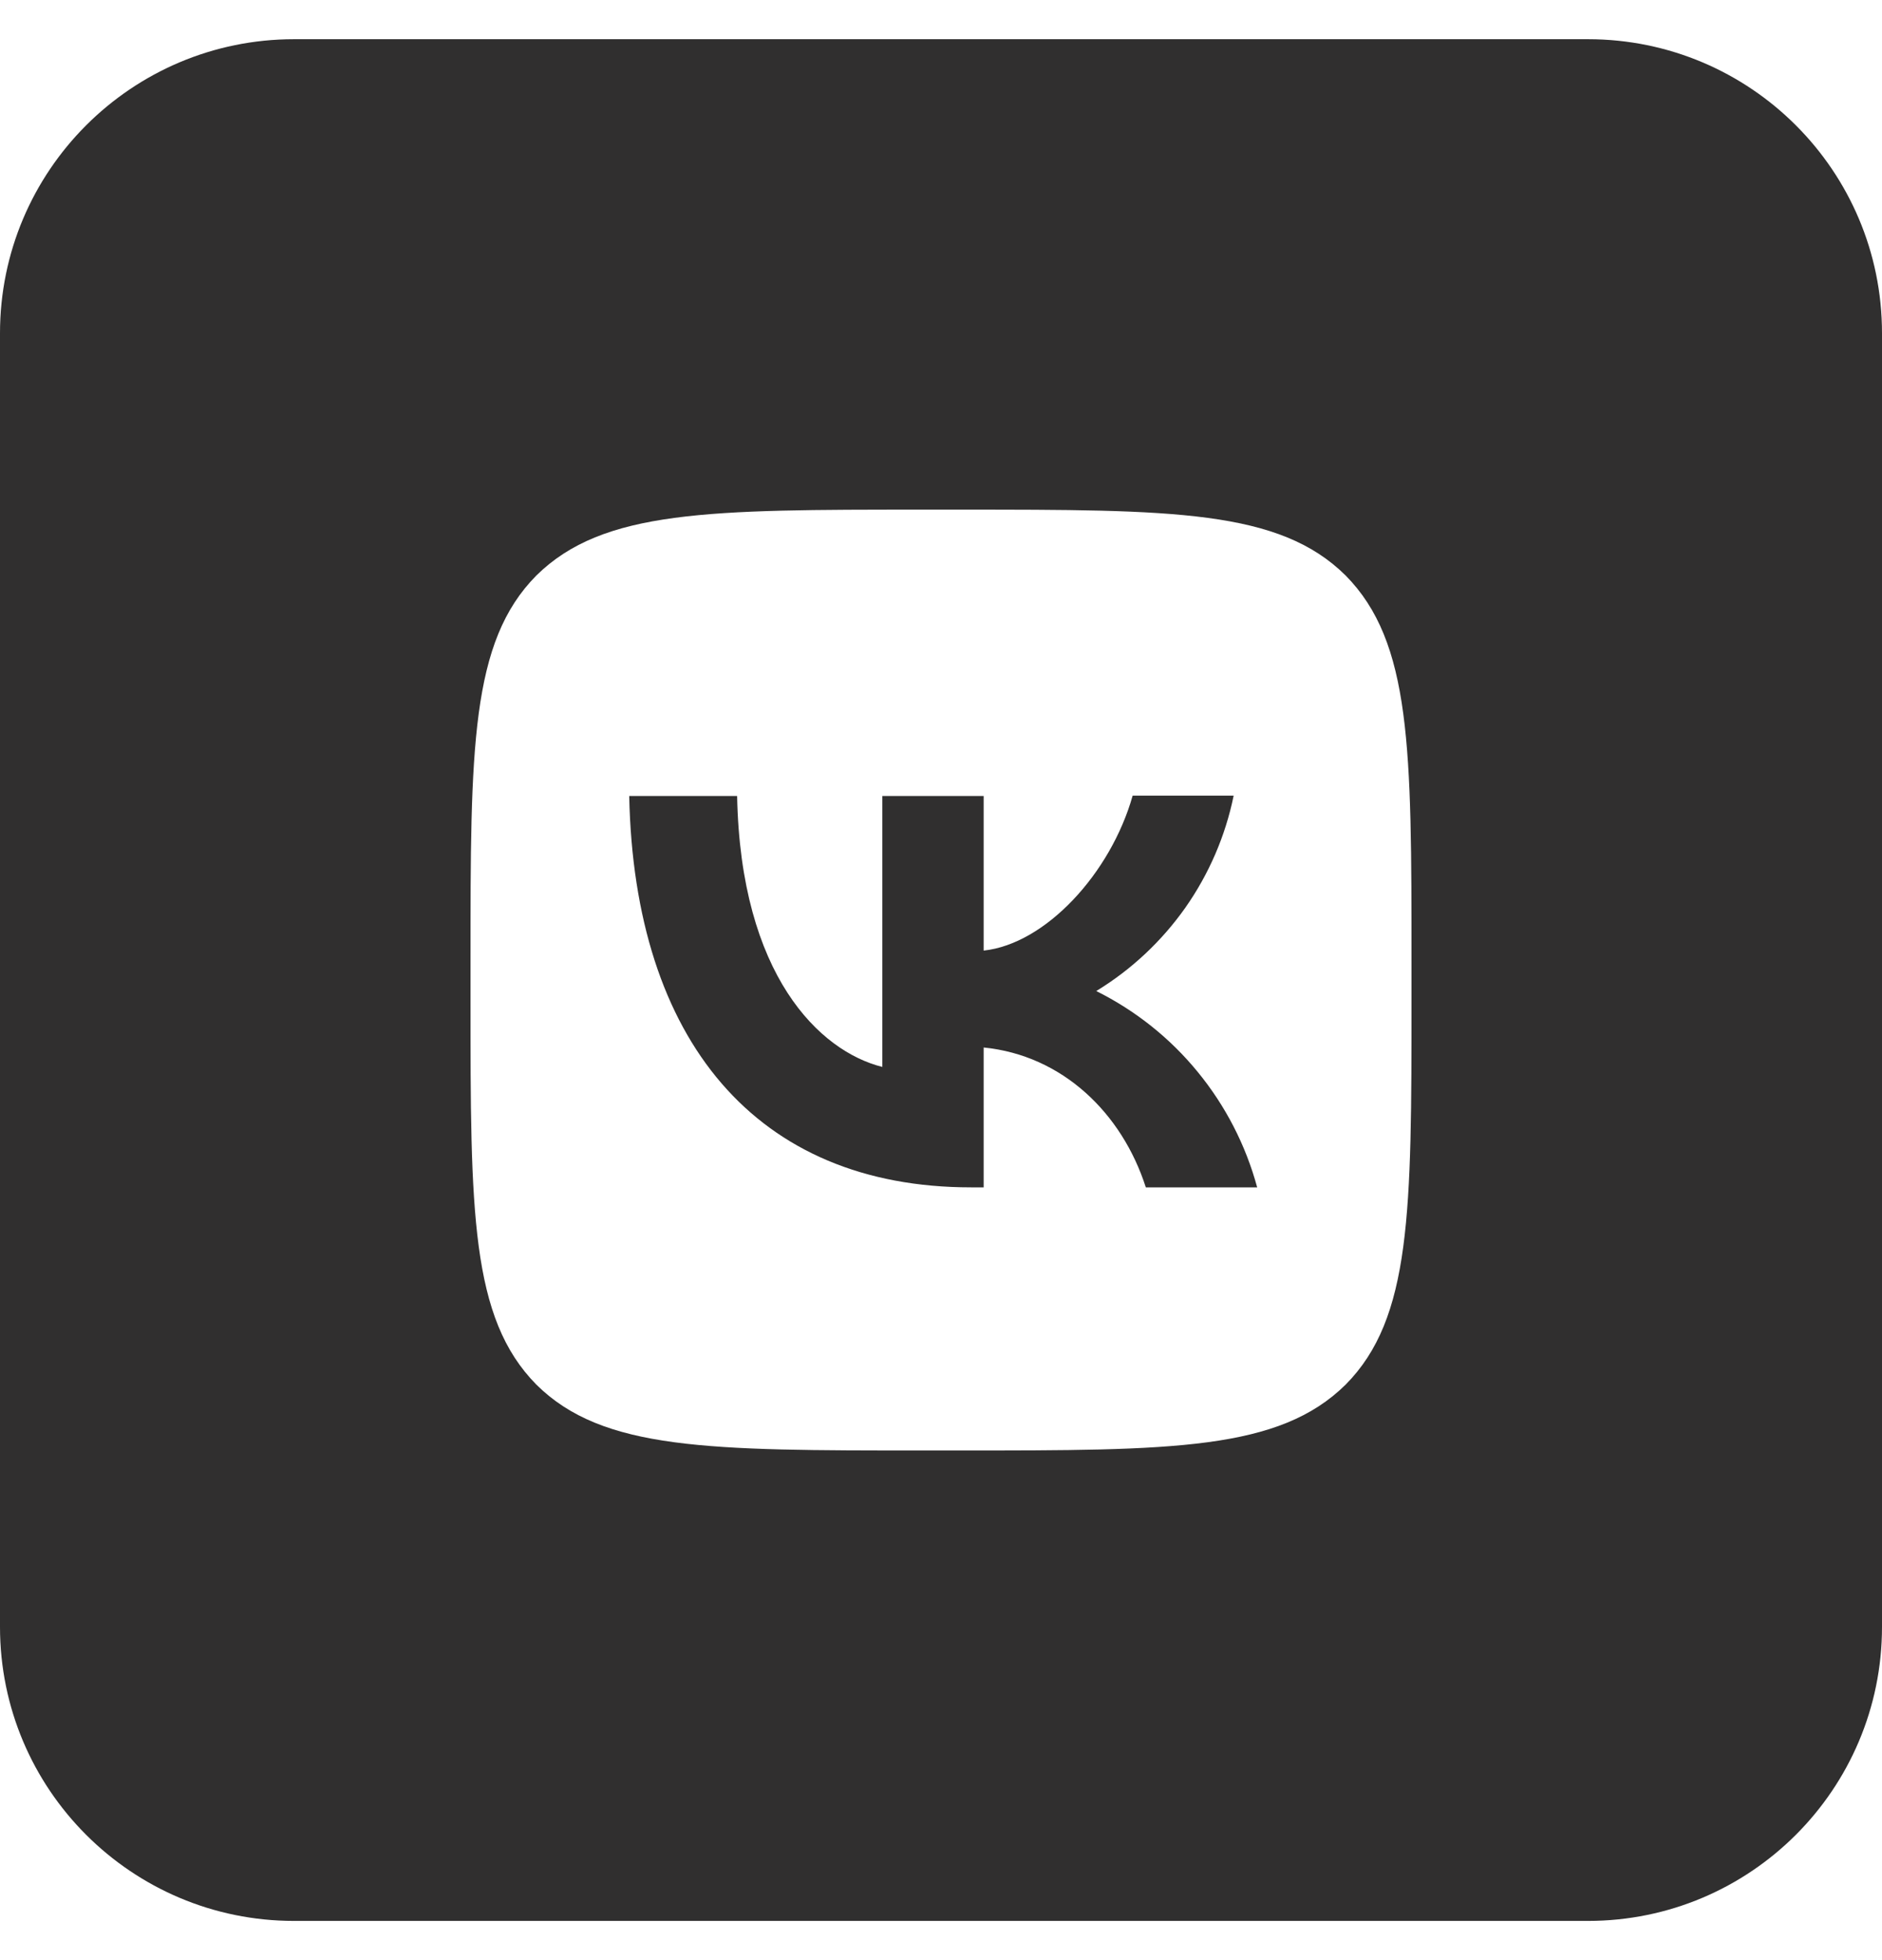
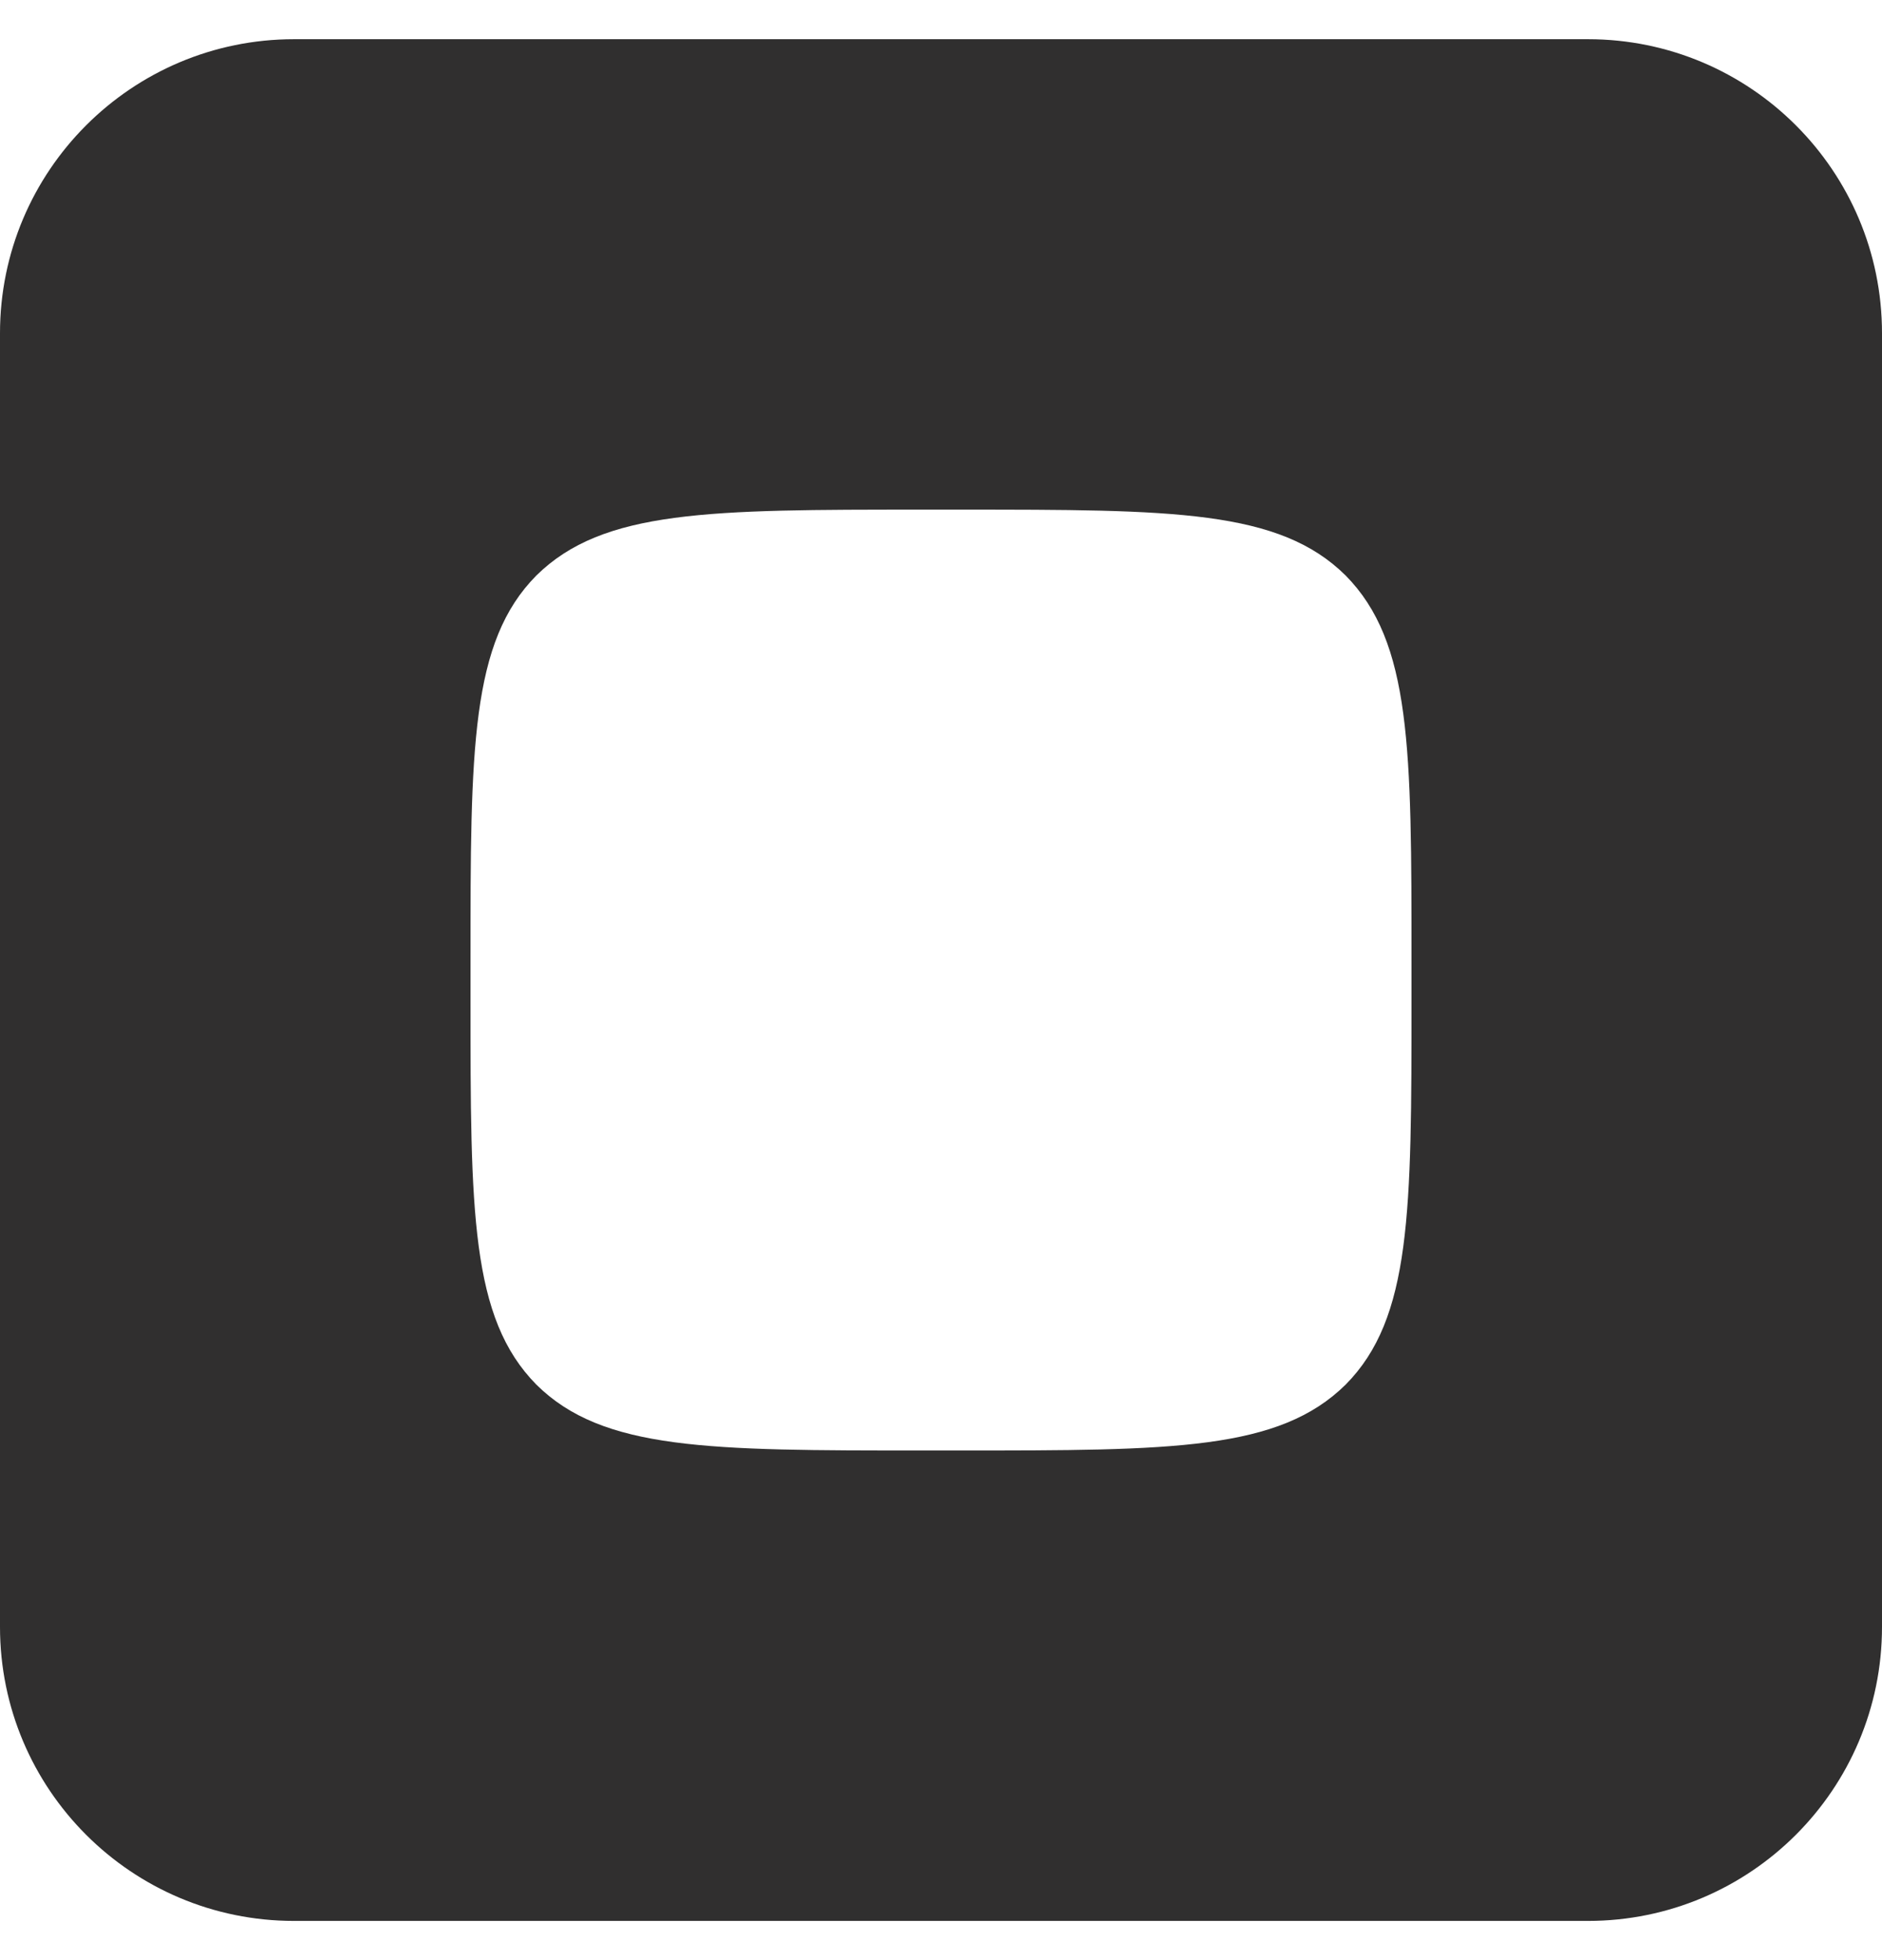
<svg xmlns="http://www.w3.org/2000/svg" width="24" height="25" viewBox="0 0 24 25" fill="none">
  <path fill-rule="evenodd" clip-rule="evenodd" d="M0 4.25C0 2.179 1.679 0.5 3.75 0.5H20.25C22.321 0.5 24 2.179 24 4.25V20.75C24 22.821 22.321 24.5 20.25 24.5H3.75C1.679 24.5 0 22.821 0 20.75V4.25ZM6.84 7.34C6 8.188 6 9.544 6 12.26V12.74C6 15.452 6 16.808 6.84 17.66C7.688 18.5 9.044 18.5 11.76 18.5H12.24C14.952 18.5 16.308 18.5 17.16 17.66C18 16.812 18 15.456 18 12.74V12.26C18 9.548 18 8.192 17.16 7.34C16.312 6.5 14.956 6.5 12.24 6.5H11.76C9.048 6.5 7.692 6.5 6.84 7.34Z" fill="#302F2F" />
-   <path d="M12.384 15.144C9.648 15.144 8.088 13.272 8.024 10.152H9.4C9.444 12.44 10.452 13.408 11.252 13.608V10.152H12.544V12.124C13.332 12.04 14.164 11.14 14.444 10.148H15.732C15.627 10.662 15.417 11.148 15.116 11.577C14.814 12.005 14.428 12.367 13.98 12.64C14.48 12.889 14.921 13.24 15.274 13.672C15.628 14.104 15.886 14.605 16.032 15.144H14.612C14.308 14.196 13.548 13.46 12.544 13.36V15.144H12.384Z" fill="#302F2F" />
</svg>